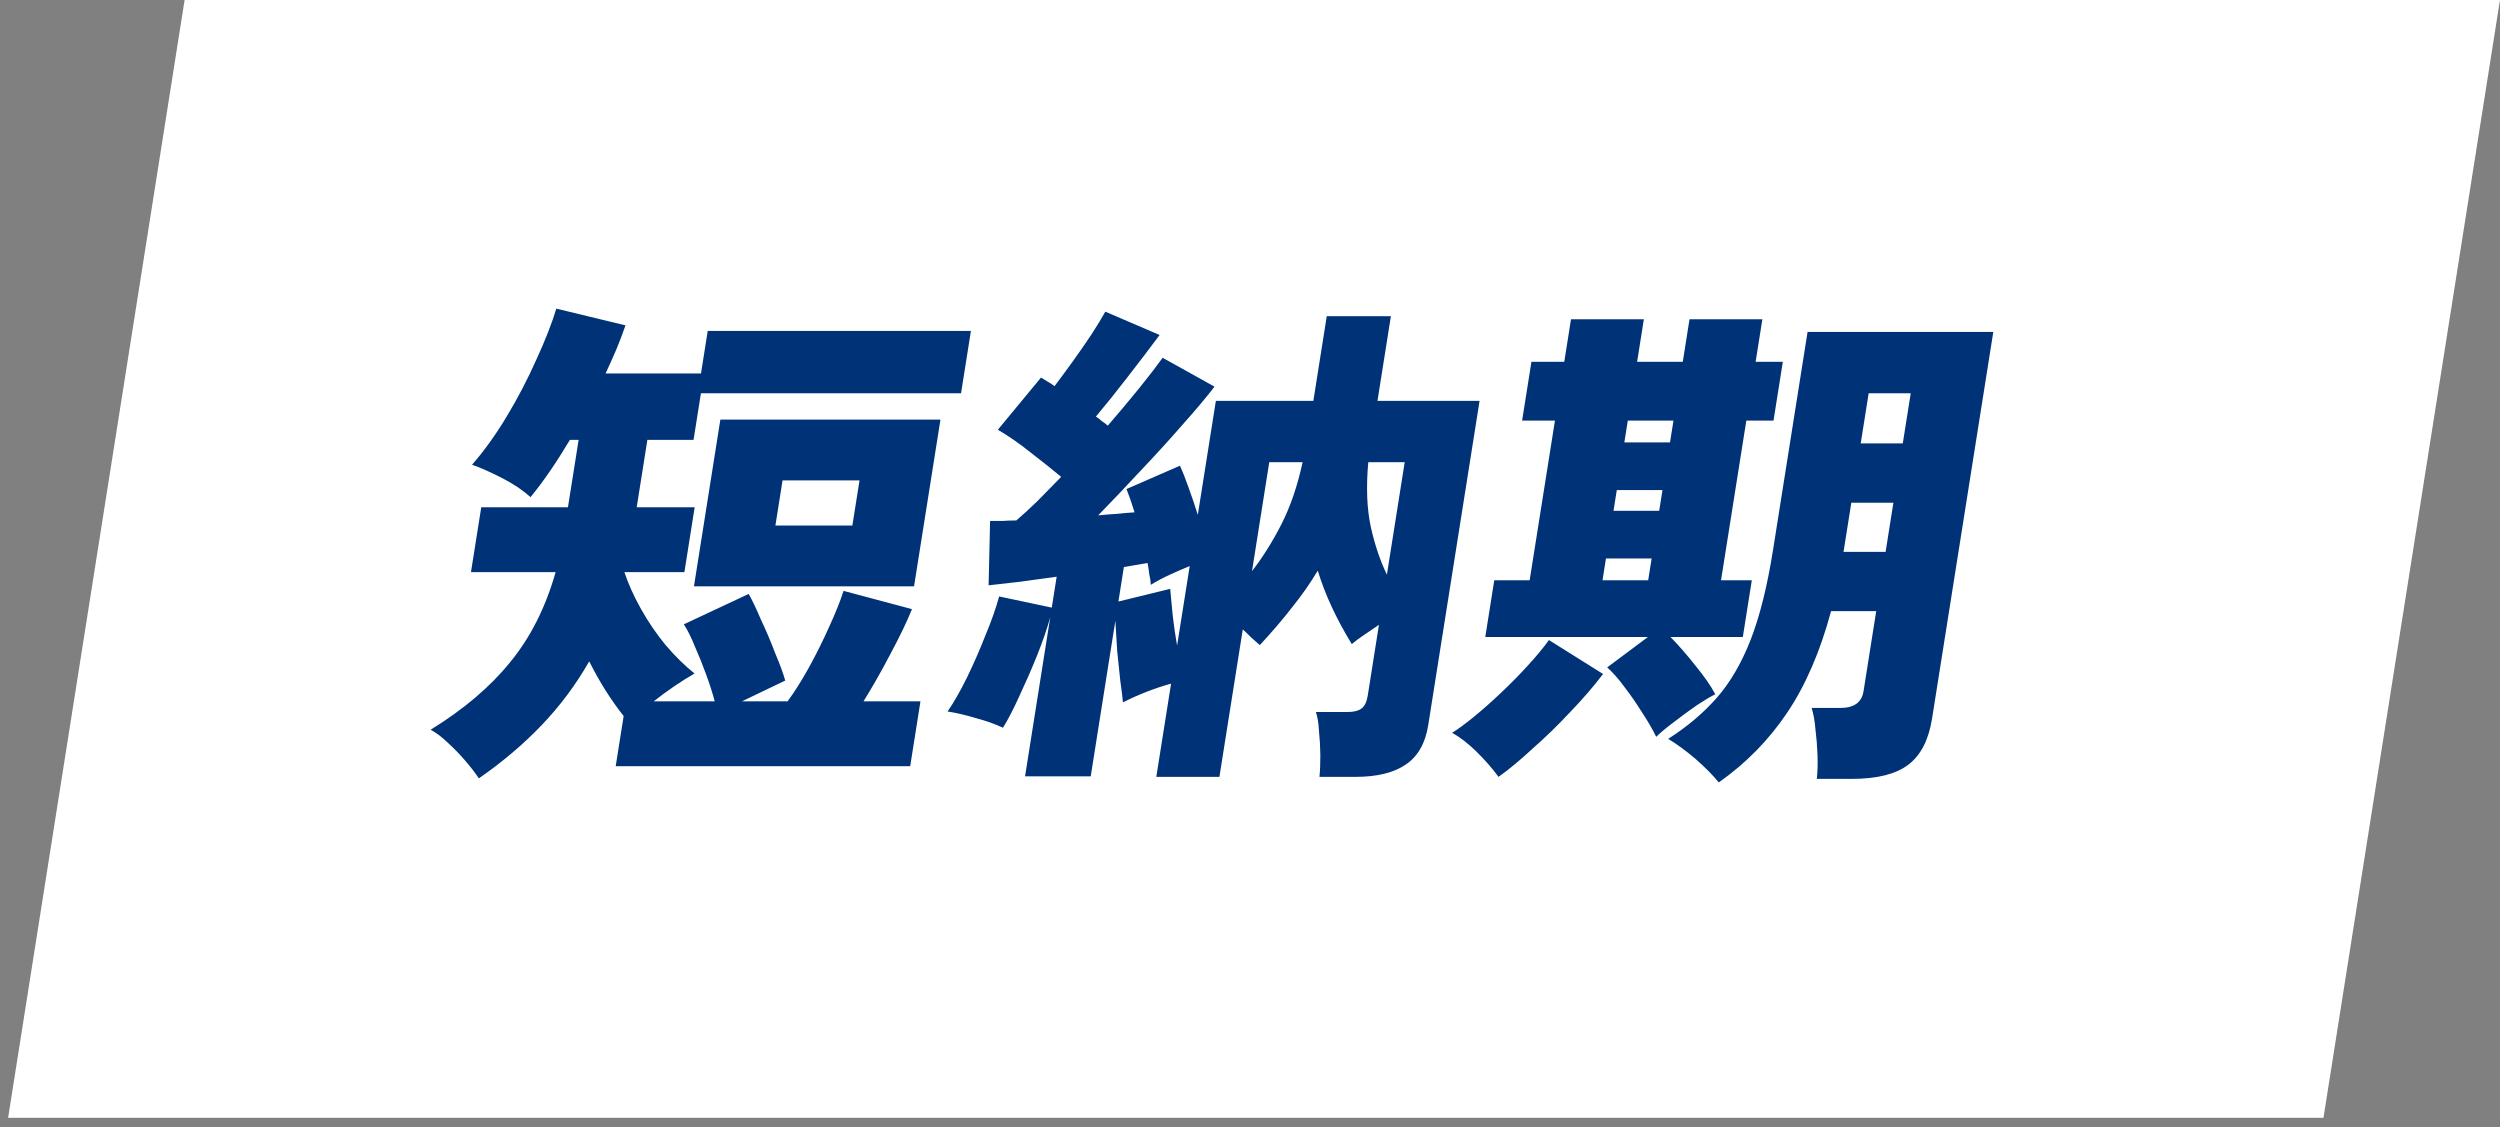
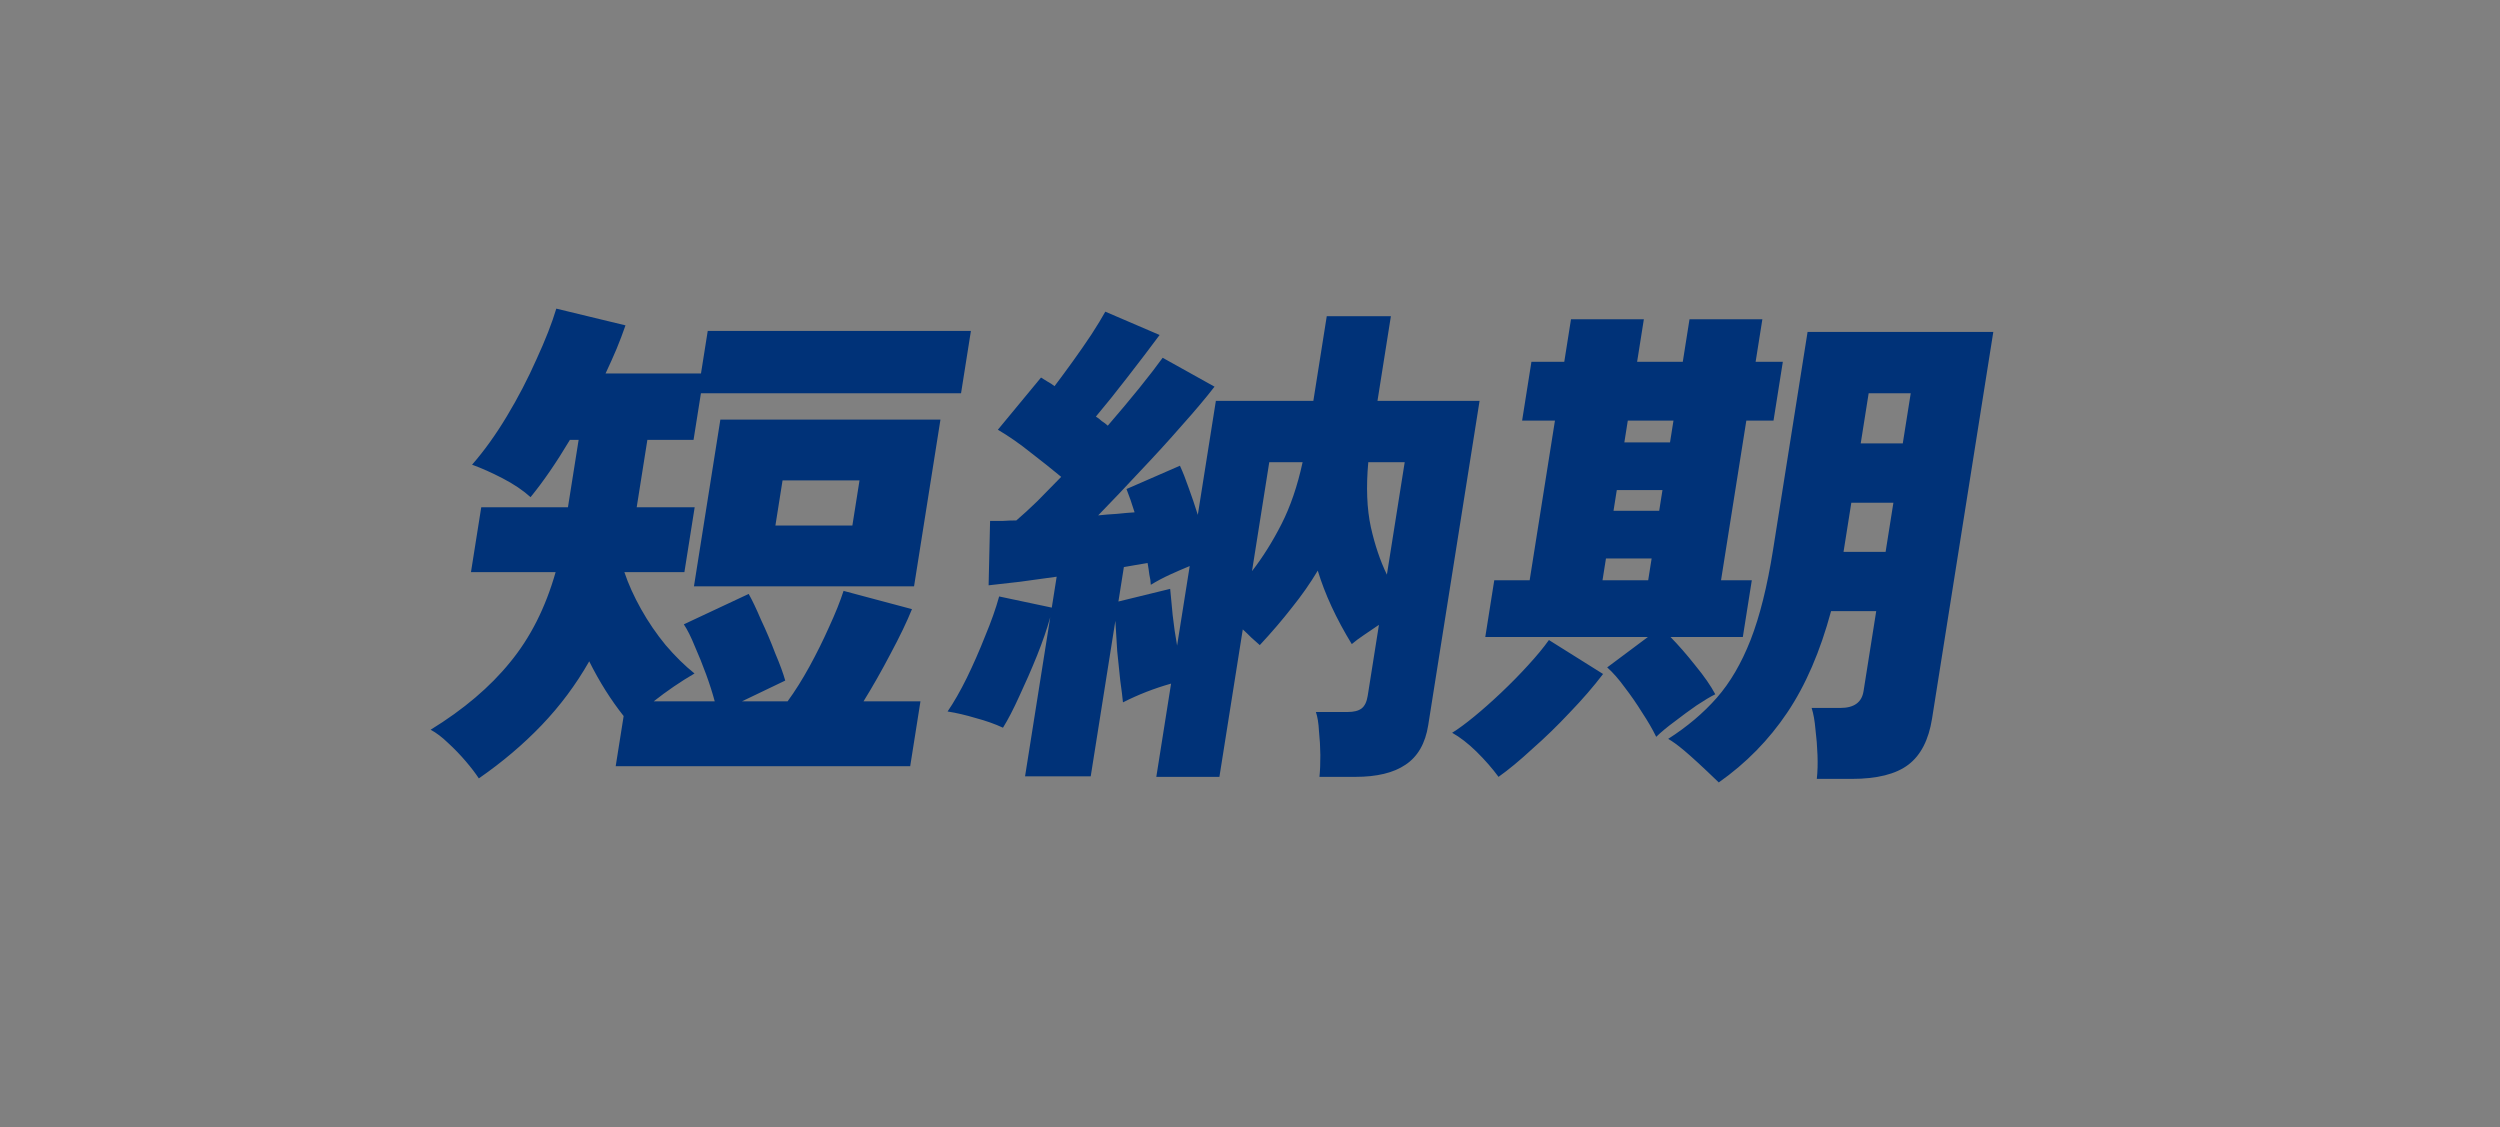
<svg xmlns="http://www.w3.org/2000/svg" width="153" height="69" viewBox="0 0 153 69" fill="none">
  <rect x="0" y="0" width="153" height="69" fill="#808080" stroke="none" />
-   <rect width="141.7" height="69.24" transform="matrix(1 0 -0.156 0.988 11.298 0)" fill="white" />
-   <path d="M29.305 47.637C29.102 47.327 28.834 46.975 28.498 46.583C28.163 46.19 27.803 45.818 27.419 45.466C27.056 45.114 26.701 44.846 26.354 44.66C28.371 43.419 29.991 42.044 31.214 40.535C32.458 39.026 33.388 37.186 34.004 35.015H28.823L29.452 31.045H34.758L35.412 26.92H34.878C34.051 28.306 33.249 29.474 32.47 30.425C32.012 30.011 31.445 29.629 30.768 29.277C30.091 28.926 29.465 28.647 28.891 28.44C29.632 27.592 30.344 26.6 31.027 25.463C31.709 24.326 32.311 23.168 32.833 21.989C33.375 20.811 33.78 19.777 34.046 18.888L38.28 19.912C38.124 20.366 37.944 20.842 37.74 21.338C37.539 21.814 37.312 22.32 37.06 22.858H42.9L43.313 20.253H59.42L58.816 24.067H42.897L42.445 26.92H39.619L38.966 31.045H42.514L41.885 35.015H38.212C38.453 35.738 38.794 36.493 39.234 37.279C39.675 38.064 40.176 38.798 40.738 39.481C41.321 40.163 41.91 40.742 42.504 41.217C41.651 41.714 40.818 42.282 40.005 42.923H43.741C43.61 42.427 43.436 41.879 43.217 41.279C42.998 40.68 42.765 40.101 42.518 39.543C42.293 38.984 42.07 38.54 41.85 38.209L45.819 36.348C46.032 36.72 46.283 37.248 46.573 37.93C46.887 38.592 47.176 39.274 47.442 39.977C47.732 40.659 47.936 41.217 48.056 41.651L45.405 42.923H48.2C48.654 42.303 49.102 41.589 49.544 40.783C49.985 39.977 50.385 39.17 50.743 38.364C51.125 37.537 51.419 36.803 51.626 36.162L55.813 37.279C55.504 38.044 55.067 38.953 54.502 40.008C53.961 41.041 53.41 42.013 52.847 42.923H56.332L55.704 46.893H37.68L38.167 43.822C37.382 42.83 36.679 41.714 36.06 40.473C35.248 41.9 34.277 43.202 33.148 44.381C32.02 45.559 30.738 46.645 29.305 47.637ZM42.47 35.883L44.086 25.68H57.556L55.94 35.883H42.47ZM47.455 32.161H52.165L52.602 29.401H47.892L47.455 32.161ZM70.766 47.544L71.67 41.837C70.64 42.127 69.659 42.51 68.725 42.985C68.694 42.654 68.639 42.21 68.56 41.651C68.501 41.093 68.439 40.494 68.374 39.853C68.332 39.191 68.294 38.571 68.26 37.992L66.752 47.513H62.733L64.275 37.775C64.08 38.478 63.809 39.264 63.462 40.132C63.119 40.98 62.758 41.806 62.379 42.613C62.024 43.398 61.692 44.039 61.383 44.536C60.896 44.308 60.341 44.112 59.718 43.946C59.099 43.76 58.524 43.626 57.992 43.543C58.374 42.985 58.765 42.303 59.164 41.496C59.568 40.669 59.944 39.811 60.294 38.922C60.665 38.033 60.95 37.227 61.148 36.503L64.369 37.186L64.668 35.294C63.898 35.397 63.149 35.501 62.421 35.604C61.696 35.687 61.057 35.759 60.503 35.821L60.593 31.882C60.823 31.882 61.074 31.882 61.346 31.882C61.622 31.862 61.906 31.851 62.199 31.851C62.587 31.521 63.015 31.128 63.485 30.673C63.958 30.197 64.445 29.701 64.945 29.184C64.372 28.709 63.749 28.213 63.077 27.696C62.409 27.158 61.739 26.693 61.069 26.3L63.71 23.106C63.843 23.189 63.977 23.271 64.11 23.354C64.265 23.437 64.407 23.53 64.537 23.633C64.881 23.178 65.254 22.672 65.657 22.113C66.059 21.555 66.439 21.007 66.796 20.47C67.157 19.912 67.44 19.446 67.645 19.074L70.968 20.501C70.355 21.328 69.694 22.196 68.985 23.106C68.3 23.995 67.661 24.791 67.068 25.494C67.202 25.576 67.323 25.669 67.432 25.773C67.566 25.856 67.687 25.949 67.796 26.052C69.258 24.357 70.377 22.971 71.155 21.896L74.329 23.664C73.802 24.346 73.132 25.142 72.318 26.052C71.525 26.962 70.676 27.892 69.772 28.843C68.889 29.794 68.034 30.694 67.209 31.541C67.593 31.5 67.974 31.469 68.355 31.448C68.738 31.407 69.099 31.376 69.437 31.355C69.271 30.818 69.105 30.342 68.941 29.929L72.212 28.502C72.384 28.874 72.563 29.329 72.75 29.867C72.94 30.384 73.125 30.931 73.306 31.51L74.411 24.532H80.377L81.197 19.353H85.122L84.302 24.532H90.55L87.407 44.381C87.23 45.497 86.767 46.303 86.019 46.8C85.291 47.296 84.268 47.544 82.949 47.544H80.751C80.789 47.172 80.807 46.727 80.805 46.21C80.8 45.714 80.773 45.228 80.722 44.753C80.696 44.257 80.633 43.864 80.532 43.574H82.479C82.856 43.574 83.139 43.502 83.33 43.357C83.52 43.212 83.645 42.954 83.704 42.582L84.391 38.24C84.087 38.447 83.782 38.654 83.477 38.86C83.196 39.046 82.947 39.233 82.729 39.419C81.781 37.868 81.087 36.369 80.647 34.922C80.191 35.687 79.663 36.441 79.064 37.186C78.485 37.93 77.83 38.695 77.099 39.481C76.933 39.336 76.759 39.181 76.576 39.015C76.414 38.85 76.241 38.685 76.058 38.519L74.628 47.544H70.766ZM84.878 35.17L85.968 28.285H83.739C83.601 29.815 83.653 31.138 83.895 32.255C84.14 33.35 84.468 34.322 84.878 35.17ZM76.623 34.953C77.28 34.105 77.883 33.144 78.43 32.069C78.977 30.993 79.407 29.732 79.72 28.285H77.679L76.623 34.953ZM72.038 39.512L72.81 34.643C72.407 34.808 72.002 34.984 71.596 35.17C71.189 35.356 70.801 35.563 70.43 35.79C70.421 35.583 70.391 35.377 70.34 35.17C70.313 34.942 70.277 34.705 70.233 34.456C69.996 34.498 69.749 34.539 69.491 34.581C69.254 34.622 69.017 34.663 68.781 34.705L68.447 36.813L71.615 36.038C71.651 36.472 71.702 37.01 71.768 37.651C71.837 38.271 71.927 38.891 72.038 39.512ZM105.189 47.885C104.857 47.471 104.388 46.996 103.782 46.458C103.173 45.941 102.611 45.528 102.094 45.218C103.259 44.474 104.25 43.636 105.067 42.706C105.884 41.776 106.573 40.597 107.134 39.17C107.698 37.723 108.157 35.883 108.511 33.65L110.623 20.315H121.99L118.242 43.977C118.035 45.28 117.552 46.221 116.79 46.8C116.028 47.379 114.873 47.668 113.324 47.668H111.189C111.237 47.234 111.251 46.748 111.231 46.21C111.212 45.673 111.17 45.146 111.105 44.629C111.061 44.112 110.984 43.678 110.872 43.326H112.63C113.468 43.326 113.94 42.985 114.048 42.303L114.824 37.403H112.061C111.399 39.863 110.507 41.931 109.383 43.605C108.26 45.28 106.862 46.706 105.189 47.885ZM101.36 45.094C101.139 44.639 100.852 44.143 100.497 43.605C100.164 43.068 99.806 42.551 99.424 42.055C99.063 41.558 98.708 41.155 98.36 40.845L100.852 38.984H90.899L91.449 35.511H93.615L95.163 25.742H93.153L93.723 22.144H95.733L96.145 19.539H100.604L100.191 22.144H102.986L103.398 19.539H107.857L107.444 22.144H109.109L108.539 25.742H106.875L105.327 35.511H107.211L106.661 38.984H102.234C102.721 39.481 103.225 40.059 103.749 40.721C104.293 41.383 104.702 41.972 104.976 42.489C104.681 42.633 104.299 42.861 103.832 43.171C103.385 43.481 102.935 43.812 102.481 44.163C102.031 44.494 101.658 44.804 101.36 45.094ZM91.71 47.544C91.331 47.027 90.879 46.51 90.354 45.993C89.846 45.497 89.352 45.114 88.871 44.846C89.242 44.618 89.692 44.288 90.222 43.853C90.751 43.419 91.299 42.933 91.866 42.396C92.457 41.837 93.005 41.279 93.513 40.721C94.044 40.142 94.471 39.625 94.794 39.17L98.108 41.248C97.526 42.013 96.847 42.799 96.07 43.605C95.314 44.412 94.547 45.156 93.77 45.838C93.009 46.541 92.323 47.11 91.71 47.544ZM113.876 27.137H116.45L116.937 24.067H114.362L113.876 27.137ZM112.824 33.774H115.399L115.876 30.766H113.301L112.824 33.774ZM98.074 35.511H100.869L101.08 34.177H98.285L98.074 35.511ZM99.41 27.076H102.205L102.416 25.742H99.621L99.41 27.076ZM98.747 31.262H101.542L101.743 29.991H98.948L98.747 31.262Z" fill="#003278" />
+   <path d="M29.305 47.637C29.102 47.327 28.834 46.975 28.498 46.583C28.163 46.19 27.803 45.818 27.419 45.466C27.056 45.114 26.701 44.846 26.354 44.66C28.371 43.419 29.991 42.044 31.214 40.535C32.458 39.026 33.388 37.186 34.004 35.015H28.823L29.452 31.045H34.758L35.412 26.92H34.878C34.051 28.306 33.249 29.474 32.47 30.425C32.012 30.011 31.445 29.629 30.768 29.277C30.091 28.926 29.465 28.647 28.891 28.44C29.632 27.592 30.344 26.6 31.027 25.463C31.709 24.326 32.311 23.168 32.833 21.989C33.375 20.811 33.78 19.777 34.046 18.888L38.28 19.912C38.124 20.366 37.944 20.842 37.74 21.338C37.539 21.814 37.312 22.32 37.06 22.858H42.9L43.313 20.253H59.42L58.816 24.067H42.897L42.445 26.92H39.619L38.966 31.045H42.514L41.885 35.015H38.212C38.453 35.738 38.794 36.493 39.234 37.279C39.675 38.064 40.176 38.798 40.738 39.481C41.321 40.163 41.91 40.742 42.504 41.217C41.651 41.714 40.818 42.282 40.005 42.923H43.741C43.61 42.427 43.436 41.879 43.217 41.279C42.998 40.68 42.765 40.101 42.518 39.543C42.293 38.984 42.07 38.54 41.85 38.209L45.819 36.348C46.032 36.72 46.283 37.248 46.573 37.93C46.887 38.592 47.176 39.274 47.442 39.977C47.732 40.659 47.936 41.217 48.056 41.651L45.405 42.923H48.2C48.654 42.303 49.102 41.589 49.544 40.783C49.985 39.977 50.385 39.17 50.743 38.364C51.125 37.537 51.419 36.803 51.626 36.162L55.813 37.279C55.504 38.044 55.067 38.953 54.502 40.008C53.961 41.041 53.41 42.013 52.847 42.923H56.332L55.704 46.893H37.68L38.167 43.822C37.382 42.83 36.679 41.714 36.06 40.473C35.248 41.9 34.277 43.202 33.148 44.381C32.02 45.559 30.738 46.645 29.305 47.637ZM42.47 35.883L44.086 25.68H57.556L55.94 35.883H42.47ZM47.455 32.161H52.165L52.602 29.401H47.892L47.455 32.161ZM70.766 47.544L71.67 41.837C70.64 42.127 69.659 42.51 68.725 42.985C68.694 42.654 68.639 42.21 68.56 41.651C68.501 41.093 68.439 40.494 68.374 39.853C68.332 39.191 68.294 38.571 68.26 37.992L66.752 47.513H62.733L64.275 37.775C64.08 38.478 63.809 39.264 63.462 40.132C63.119 40.98 62.758 41.806 62.379 42.613C62.024 43.398 61.692 44.039 61.383 44.536C60.896 44.308 60.341 44.112 59.718 43.946C59.099 43.76 58.524 43.626 57.992 43.543C58.374 42.985 58.765 42.303 59.164 41.496C59.568 40.669 59.944 39.811 60.294 38.922C60.665 38.033 60.95 37.227 61.148 36.503L64.369 37.186L64.668 35.294C63.898 35.397 63.149 35.501 62.421 35.604C61.696 35.687 61.057 35.759 60.503 35.821L60.593 31.882C60.823 31.882 61.074 31.882 61.346 31.882C61.622 31.862 61.906 31.851 62.199 31.851C62.587 31.521 63.015 31.128 63.485 30.673C63.958 30.197 64.445 29.701 64.945 29.184C64.372 28.709 63.749 28.213 63.077 27.696C62.409 27.158 61.739 26.693 61.069 26.3L63.71 23.106C63.843 23.189 63.977 23.271 64.11 23.354C64.265 23.437 64.407 23.53 64.537 23.633C64.881 23.178 65.254 22.672 65.657 22.113C66.059 21.555 66.439 21.007 66.796 20.47C67.157 19.912 67.44 19.446 67.645 19.074L70.968 20.501C70.355 21.328 69.694 22.196 68.985 23.106C68.3 23.995 67.661 24.791 67.068 25.494C67.202 25.576 67.323 25.669 67.432 25.773C67.566 25.856 67.687 25.949 67.796 26.052C69.258 24.357 70.377 22.971 71.155 21.896L74.329 23.664C73.802 24.346 73.132 25.142 72.318 26.052C71.525 26.962 70.676 27.892 69.772 28.843C68.889 29.794 68.034 30.694 67.209 31.541C67.593 31.5 67.974 31.469 68.355 31.448C68.738 31.407 69.099 31.376 69.437 31.355C69.271 30.818 69.105 30.342 68.941 29.929L72.212 28.502C72.384 28.874 72.563 29.329 72.75 29.867C72.94 30.384 73.125 30.931 73.306 31.51L74.411 24.532H80.377L81.197 19.353H85.122L84.302 24.532H90.55L87.407 44.381C87.23 45.497 86.767 46.303 86.019 46.8C85.291 47.296 84.268 47.544 82.949 47.544H80.751C80.789 47.172 80.807 46.727 80.805 46.21C80.8 45.714 80.773 45.228 80.722 44.753C80.696 44.257 80.633 43.864 80.532 43.574H82.479C82.856 43.574 83.139 43.502 83.33 43.357C83.52 43.212 83.645 42.954 83.704 42.582L84.391 38.24C84.087 38.447 83.782 38.654 83.477 38.86C83.196 39.046 82.947 39.233 82.729 39.419C81.781 37.868 81.087 36.369 80.647 34.922C80.191 35.687 79.663 36.441 79.064 37.186C78.485 37.93 77.83 38.695 77.099 39.481C76.933 39.336 76.759 39.181 76.576 39.015C76.414 38.85 76.241 38.685 76.058 38.519L74.628 47.544H70.766ZM84.878 35.17L85.968 28.285H83.739C83.601 29.815 83.653 31.138 83.895 32.255C84.14 33.35 84.468 34.322 84.878 35.17ZM76.623 34.953C77.28 34.105 77.883 33.144 78.43 32.069C78.977 30.993 79.407 29.732 79.72 28.285H77.679L76.623 34.953ZM72.038 39.512L72.81 34.643C72.407 34.808 72.002 34.984 71.596 35.17C71.189 35.356 70.801 35.563 70.43 35.79C70.421 35.583 70.391 35.377 70.34 35.17C70.313 34.942 70.277 34.705 70.233 34.456C69.996 34.498 69.749 34.539 69.491 34.581C69.254 34.622 69.017 34.663 68.781 34.705L68.447 36.813L71.615 36.038C71.651 36.472 71.702 37.01 71.768 37.651C71.837 38.271 71.927 38.891 72.038 39.512ZM105.189 47.885C103.173 45.941 102.611 45.528 102.094 45.218C103.259 44.474 104.25 43.636 105.067 42.706C105.884 41.776 106.573 40.597 107.134 39.17C107.698 37.723 108.157 35.883 108.511 33.65L110.623 20.315H121.99L118.242 43.977C118.035 45.28 117.552 46.221 116.79 46.8C116.028 47.379 114.873 47.668 113.324 47.668H111.189C111.237 47.234 111.251 46.748 111.231 46.21C111.212 45.673 111.17 45.146 111.105 44.629C111.061 44.112 110.984 43.678 110.872 43.326H112.63C113.468 43.326 113.94 42.985 114.048 42.303L114.824 37.403H112.061C111.399 39.863 110.507 41.931 109.383 43.605C108.26 45.28 106.862 46.706 105.189 47.885ZM101.36 45.094C101.139 44.639 100.852 44.143 100.497 43.605C100.164 43.068 99.806 42.551 99.424 42.055C99.063 41.558 98.708 41.155 98.36 40.845L100.852 38.984H90.899L91.449 35.511H93.615L95.163 25.742H93.153L93.723 22.144H95.733L96.145 19.539H100.604L100.191 22.144H102.986L103.398 19.539H107.857L107.444 22.144H109.109L108.539 25.742H106.875L105.327 35.511H107.211L106.661 38.984H102.234C102.721 39.481 103.225 40.059 103.749 40.721C104.293 41.383 104.702 41.972 104.976 42.489C104.681 42.633 104.299 42.861 103.832 43.171C103.385 43.481 102.935 43.812 102.481 44.163C102.031 44.494 101.658 44.804 101.36 45.094ZM91.71 47.544C91.331 47.027 90.879 46.51 90.354 45.993C89.846 45.497 89.352 45.114 88.871 44.846C89.242 44.618 89.692 44.288 90.222 43.853C90.751 43.419 91.299 42.933 91.866 42.396C92.457 41.837 93.005 41.279 93.513 40.721C94.044 40.142 94.471 39.625 94.794 39.17L98.108 41.248C97.526 42.013 96.847 42.799 96.07 43.605C95.314 44.412 94.547 45.156 93.77 45.838C93.009 46.541 92.323 47.11 91.71 47.544ZM113.876 27.137H116.45L116.937 24.067H114.362L113.876 27.137ZM112.824 33.774H115.399L115.876 30.766H113.301L112.824 33.774ZM98.074 35.511H100.869L101.08 34.177H98.285L98.074 35.511ZM99.41 27.076H102.205L102.416 25.742H99.621L99.41 27.076ZM98.747 31.262H101.542L101.743 29.991H98.948L98.747 31.262Z" fill="#003278" />
</svg>